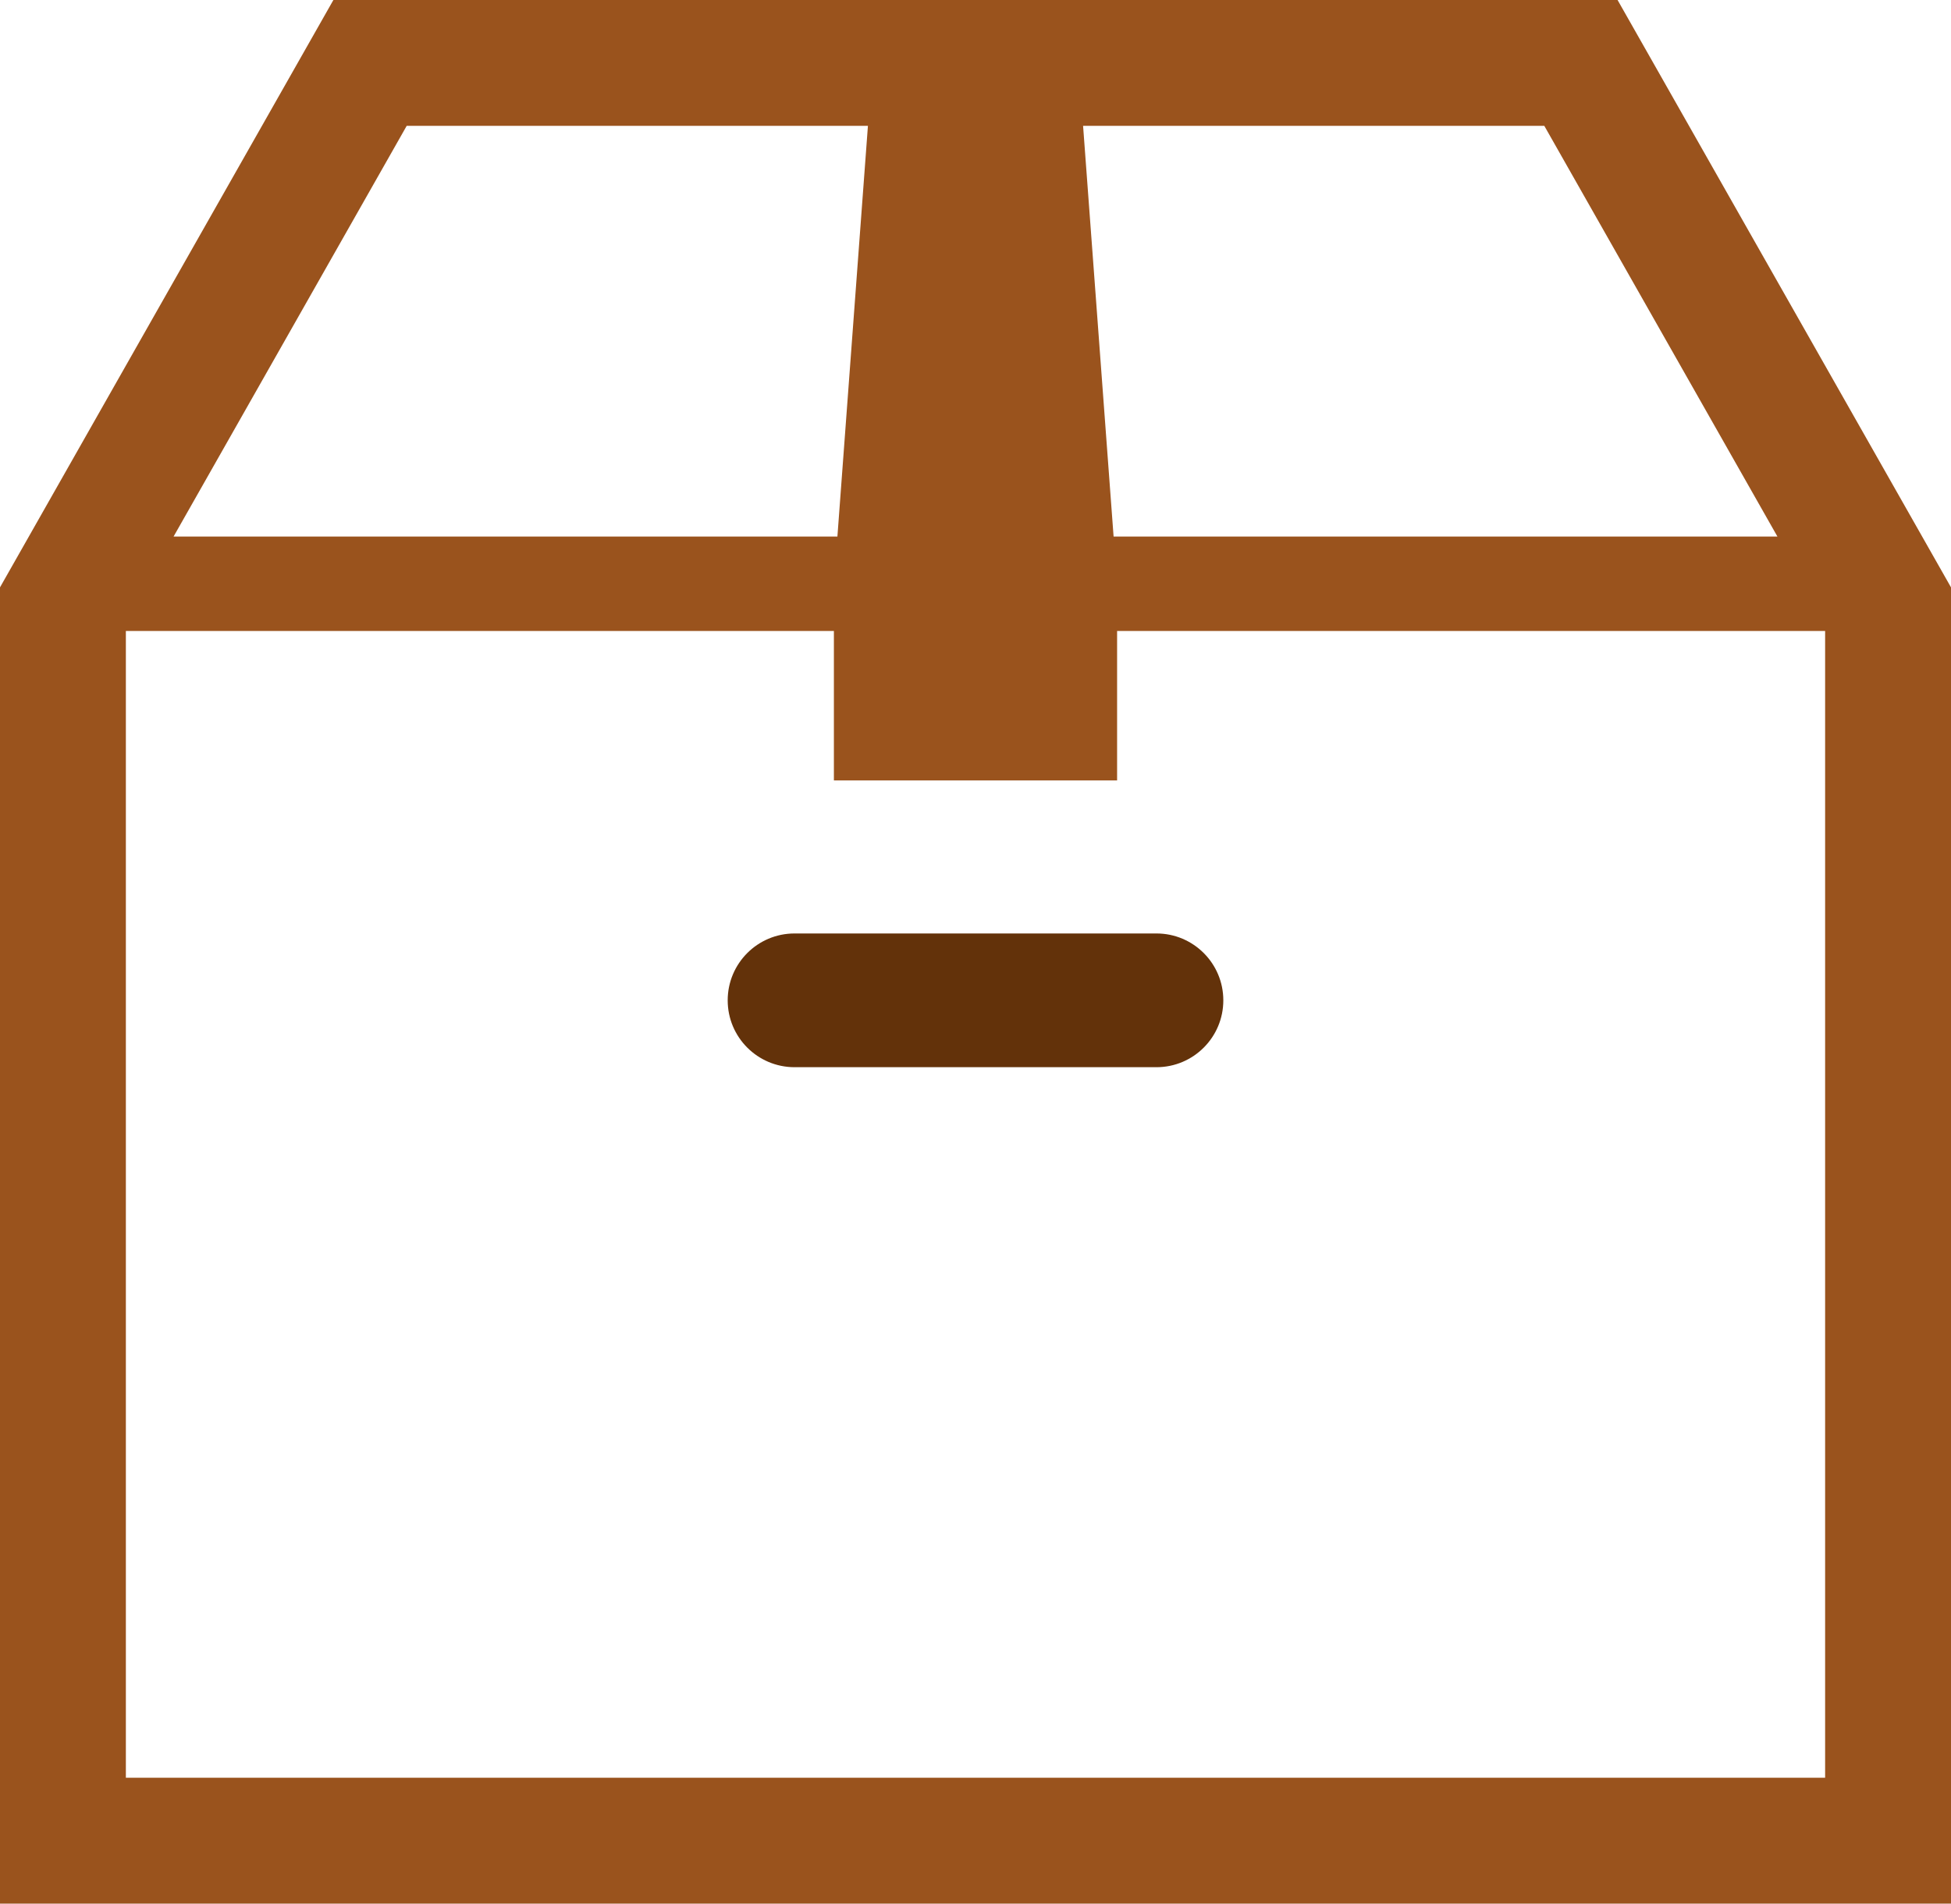
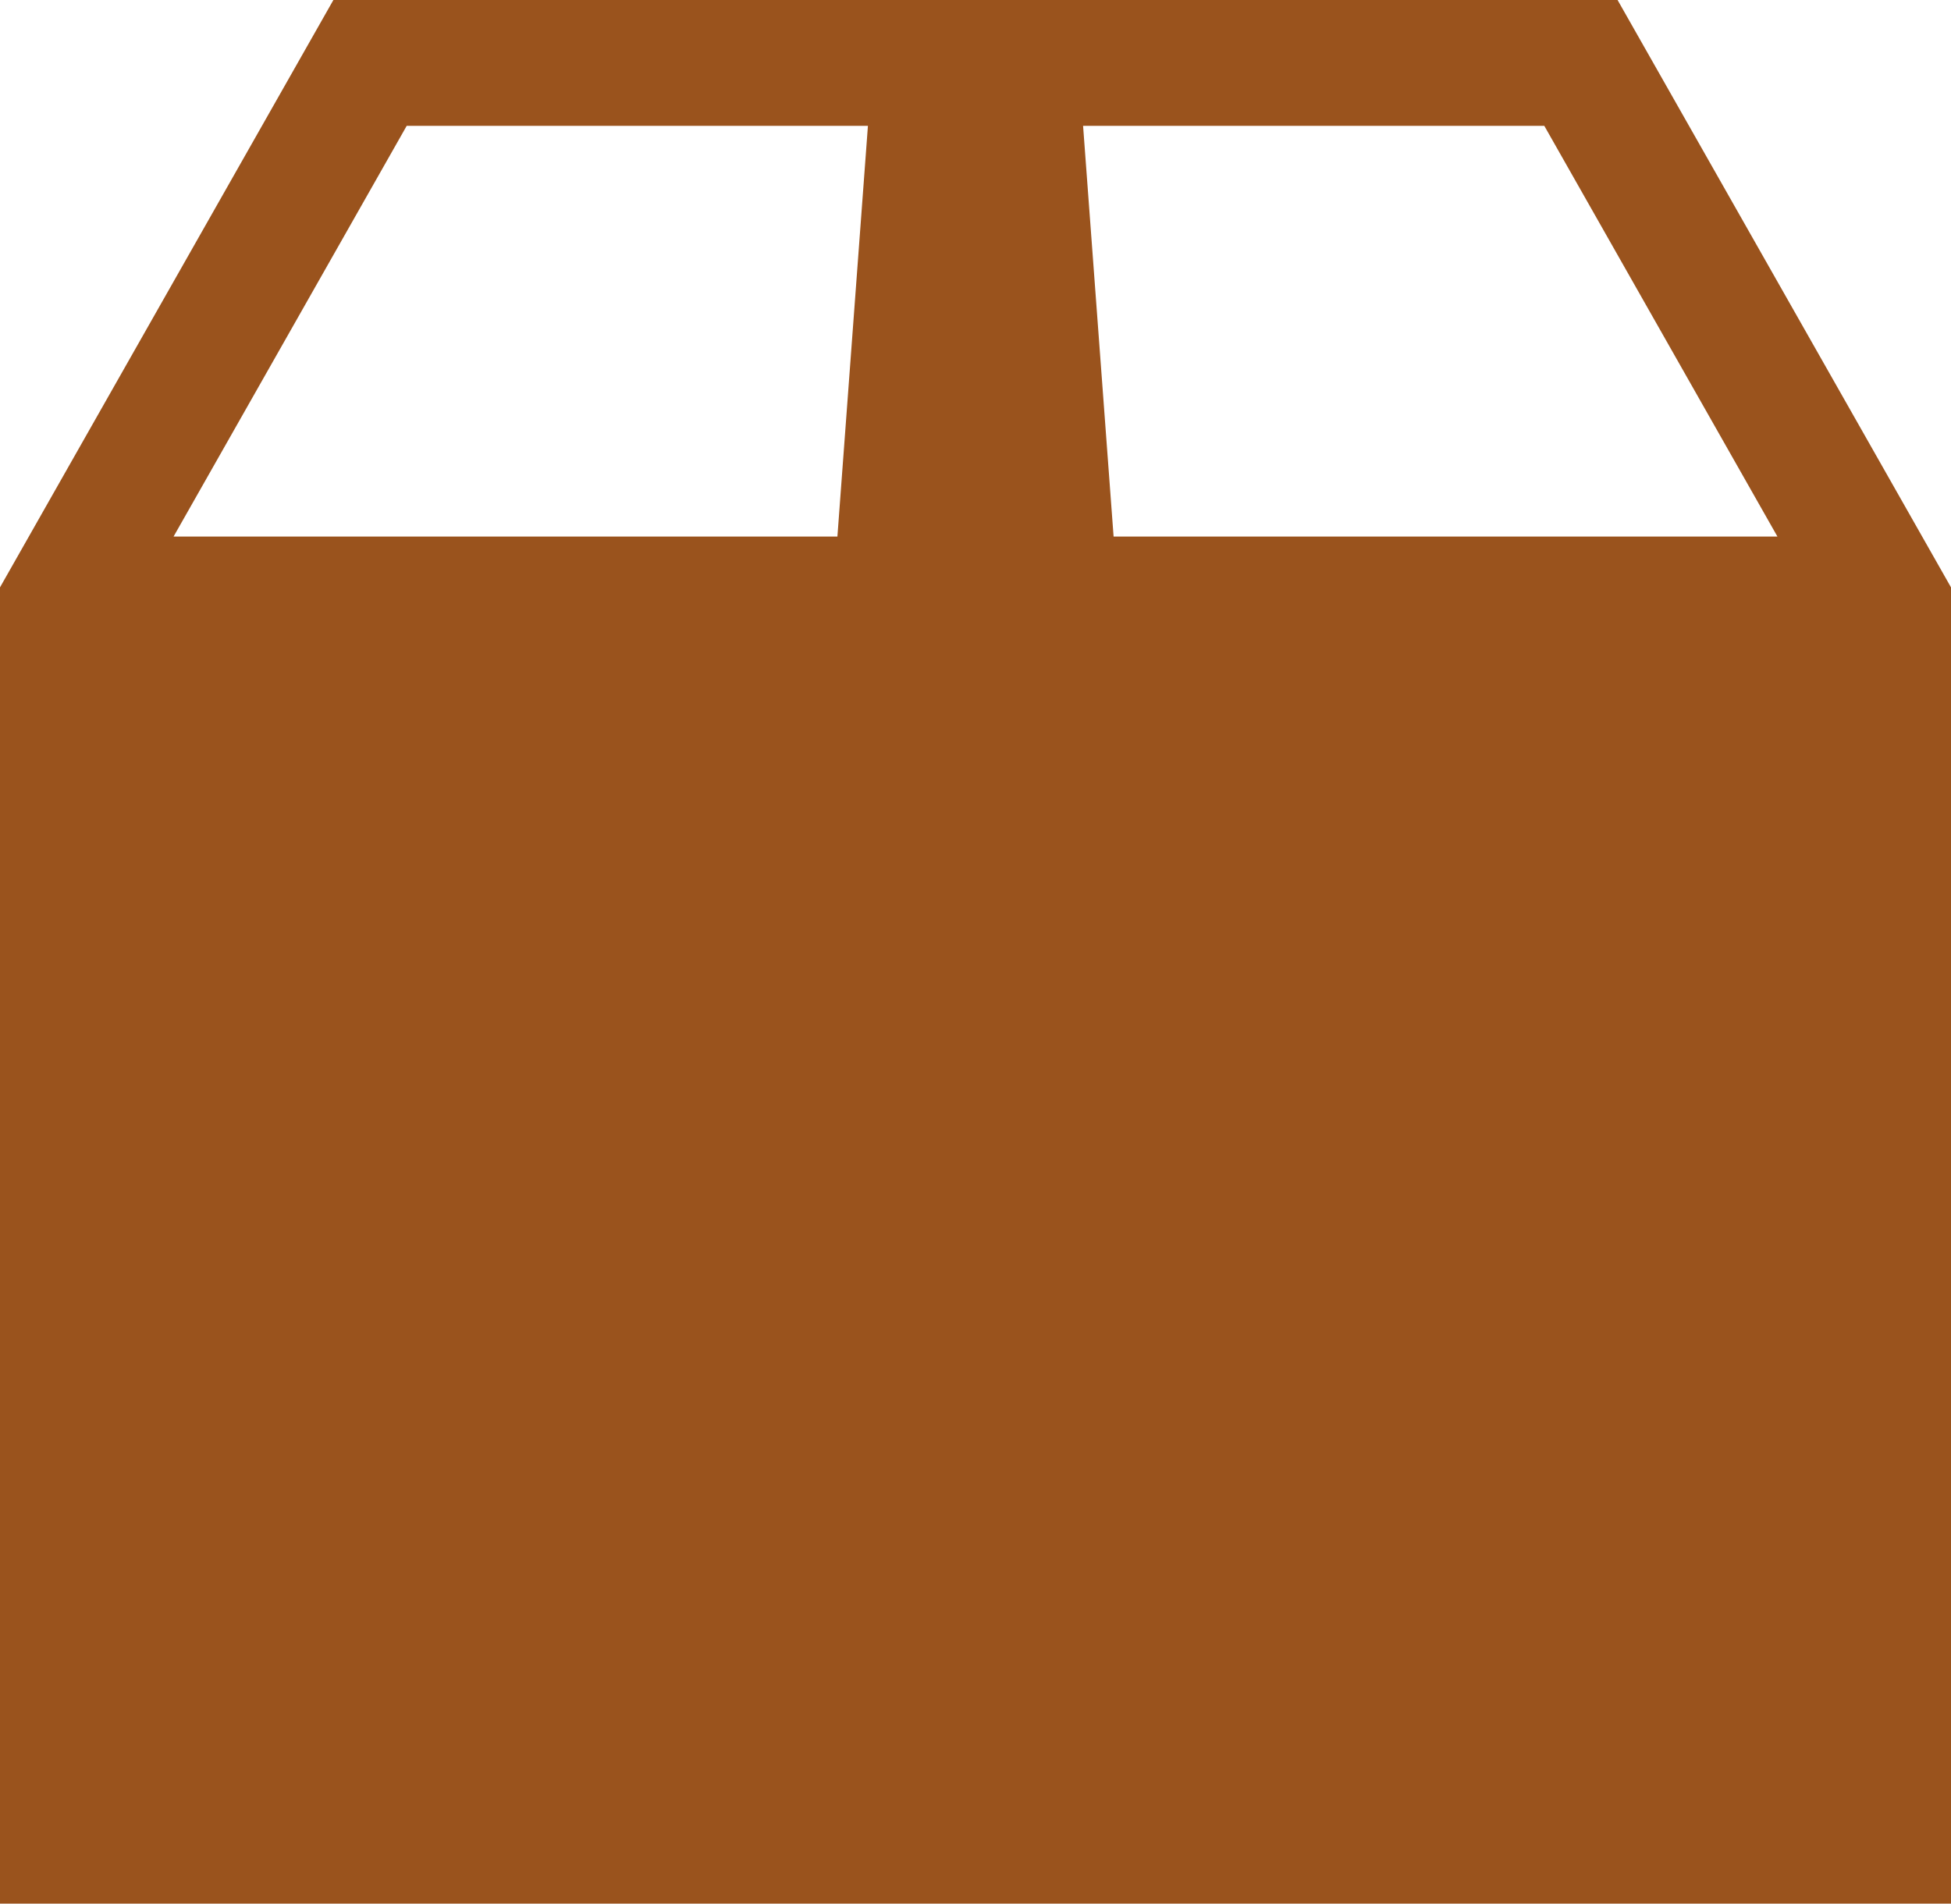
<svg xmlns="http://www.w3.org/2000/svg" version="1.1" id="_x32_" x="0px" y="0px" width="612px" height="597.195px" viewBox="0 0 612 597.195" enable-background="new 0 0 612 597.195" xml:space="preserve">
  <g>
-     <path fill="#9A531D" d="M507.408,0H104.58L0,184.262v5.215v407.717h612V184.262L507.408,0z M484.429,39.484l73.126,128.843H349.319   l-9.572-128.843H484.429z M127.571,39.484h144.684l-9.574,128.843H54.444L127.571,39.484z M572.517,557.709H39.483V197.939H261.58   v46.887h88.838v-46.887h222.096v359.771H572.517L572.517,557.709z" />
-     <path fill="#63320A" d="M228.267,313.818c0,11.587,9.389,20.978,20.977,20.978h113.516c11.587,0,20.976-9.391,20.976-20.978   s-9.389-20.976-20.976-20.976H249.242C237.656,292.842,228.267,302.231,228.267,313.818z" />
+     <path fill="#9A531D" d="M507.408,0H104.58L0,184.262v5.215v407.717h612V184.262L507.408,0z M484.429,39.484l73.126,128.843H349.319   l-9.572-128.843H484.429z M127.571,39.484h144.684l-9.574,128.843H54.444L127.571,39.484z M572.517,557.709V197.939H261.58   v46.887h88.838v-46.887h222.096v359.771H572.517L572.517,557.709z" />
  </g>
</svg>